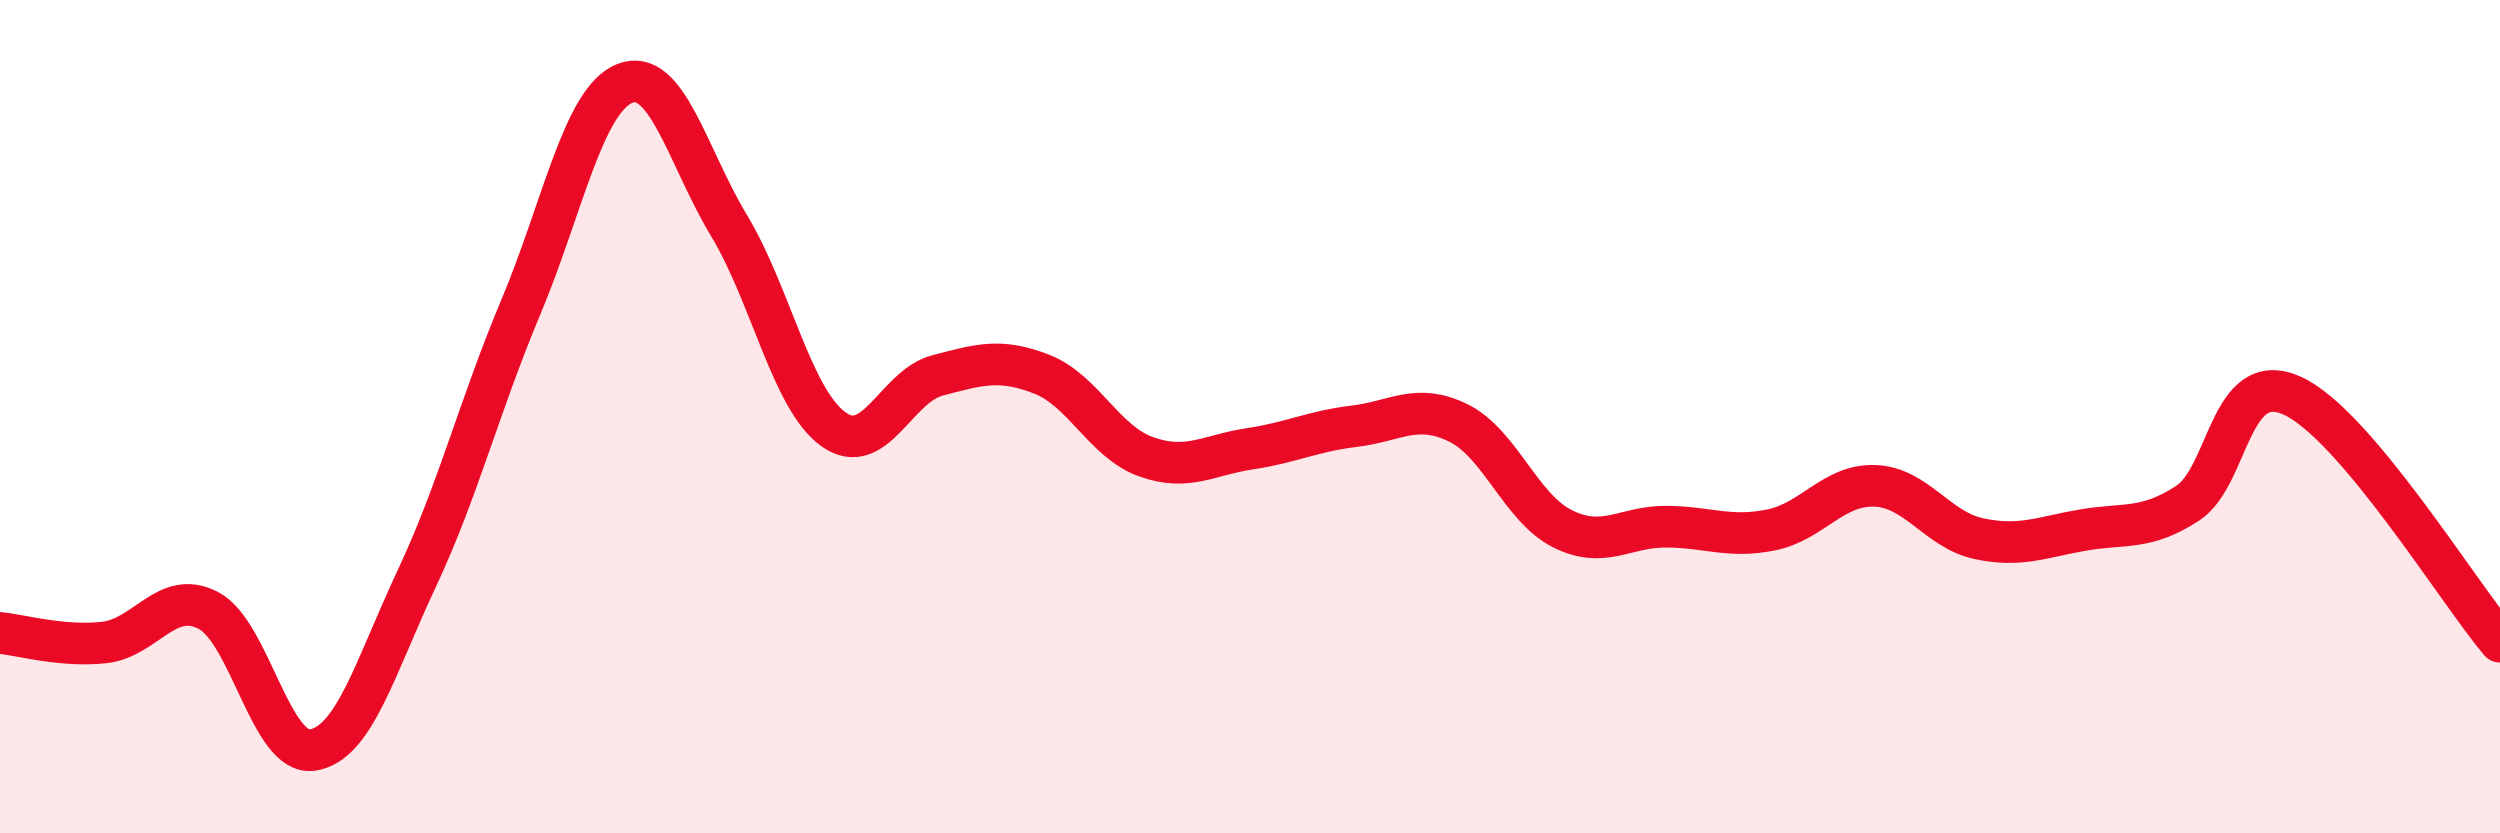
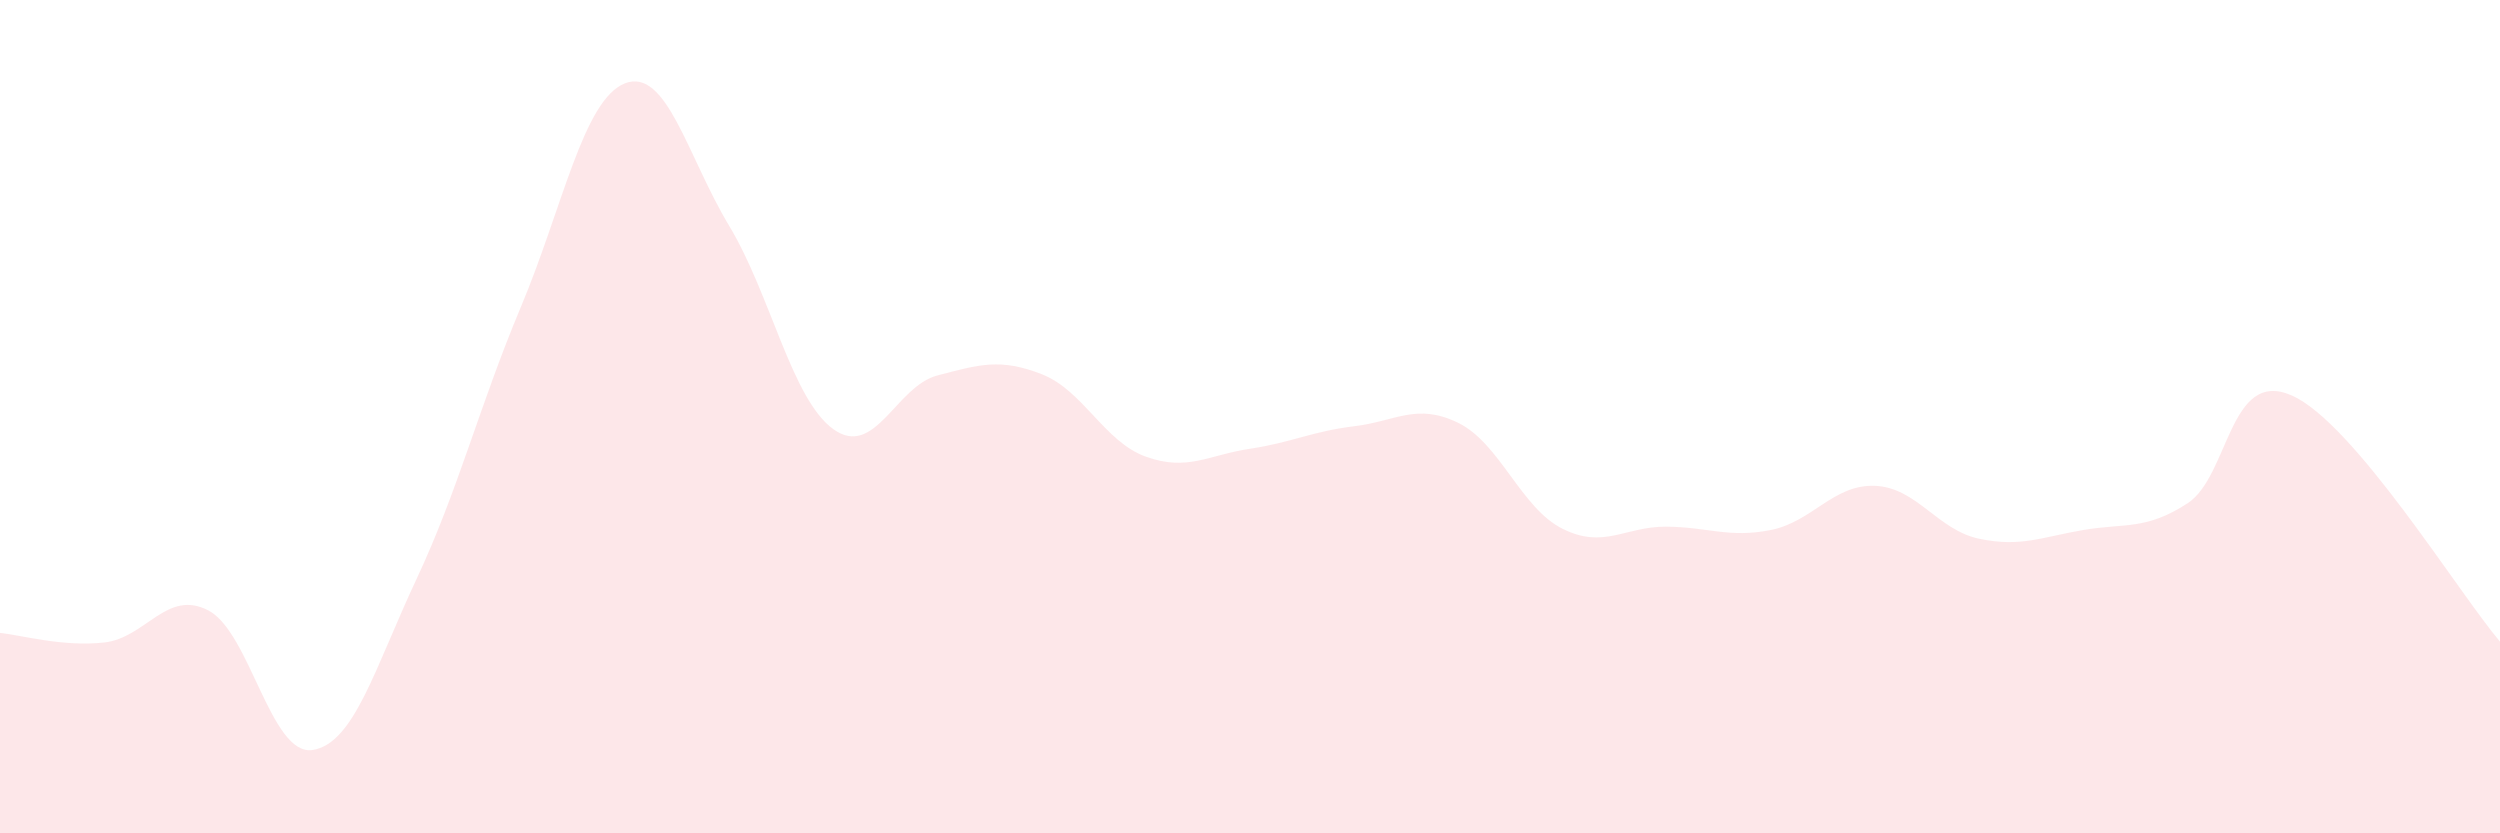
<svg xmlns="http://www.w3.org/2000/svg" width="60" height="20" viewBox="0 0 60 20">
  <path d="M 0,15.19 C 0.5,15.24 1.5,15.53 2.5,15.42 C 3.5,15.31 4,14.13 5,14.65 C 6,15.17 6.5,18.15 7.5,18 C 8.5,17.85 9,16.02 10,13.89 C 11,11.76 11.5,9.75 12.5,7.37 C 13.5,4.99 14,2.39 15,2 C 16,1.61 16.5,3.76 17.5,5.42 C 18.5,7.08 19,9.58 20,10.3 C 21,11.02 21.5,9.27 22.5,9.01 C 23.5,8.75 24,8.59 25,8.98 C 26,9.37 26.5,10.6 27.5,10.96 C 28.5,11.32 29,10.92 30,10.77 C 31,10.62 31.5,10.35 32.5,10.23 C 33.5,10.11 34,9.66 35,10.15 C 36,10.64 36.5,12.19 37.5,12.69 C 38.5,13.19 39,12.63 40,12.64 C 41,12.65 41.5,12.92 42.5,12.72 C 43.5,12.52 44,11.62 45,11.66 C 46,11.7 46.5,12.72 47.5,12.93 C 48.5,13.14 49,12.89 50,12.72 C 51,12.55 51.5,12.73 52.5,12.08 C 53.5,11.43 53.5,8.83 55,9.49 C 56.5,10.15 59,14.22 60,15.4L60 20L0 20Z" fill="#EB0A25" opacity="0.1" stroke-linecap="round" stroke-linejoin="round" />
-   <path d="M 0,15.19 C 0.5,15.24 1.5,15.53 2.5,15.42 C 3.5,15.31 4,14.13 5,14.65 C 6,15.17 6.5,18.15 7.5,18 C 8.5,17.85 9,16.02 10,13.89 C 11,11.76 11.5,9.75 12.5,7.37 C 13.5,4.99 14,2.39 15,2 C 16,1.61 16.5,3.76 17.5,5.42 C 18.5,7.08 19,9.58 20,10.3 C 21,11.02 21.5,9.27 22.5,9.01 C 23.5,8.75 24,8.59 25,8.98 C 26,9.37 26.5,10.6 27.5,10.96 C 28.5,11.32 29,10.92 30,10.77 C 31,10.62 31.5,10.35 32.5,10.23 C 33.5,10.11 34,9.66 35,10.15 C 36,10.64 36.5,12.19 37.5,12.69 C 38.5,13.19 39,12.63 40,12.64 C 41,12.65 41.5,12.92 42.5,12.72 C 43.5,12.52 44,11.62 45,11.66 C 46,11.7 46.5,12.72 47.5,12.93 C 48.5,13.14 49,12.89 50,12.72 C 51,12.55 51.5,12.73 52.5,12.08 C 53.5,11.43 53.5,8.83 55,9.49 C 56.5,10.15 59,14.22 60,15.4" stroke="#EB0A25" stroke-width="1" fill="none" stroke-linecap="round" stroke-linejoin="round" />
</svg>